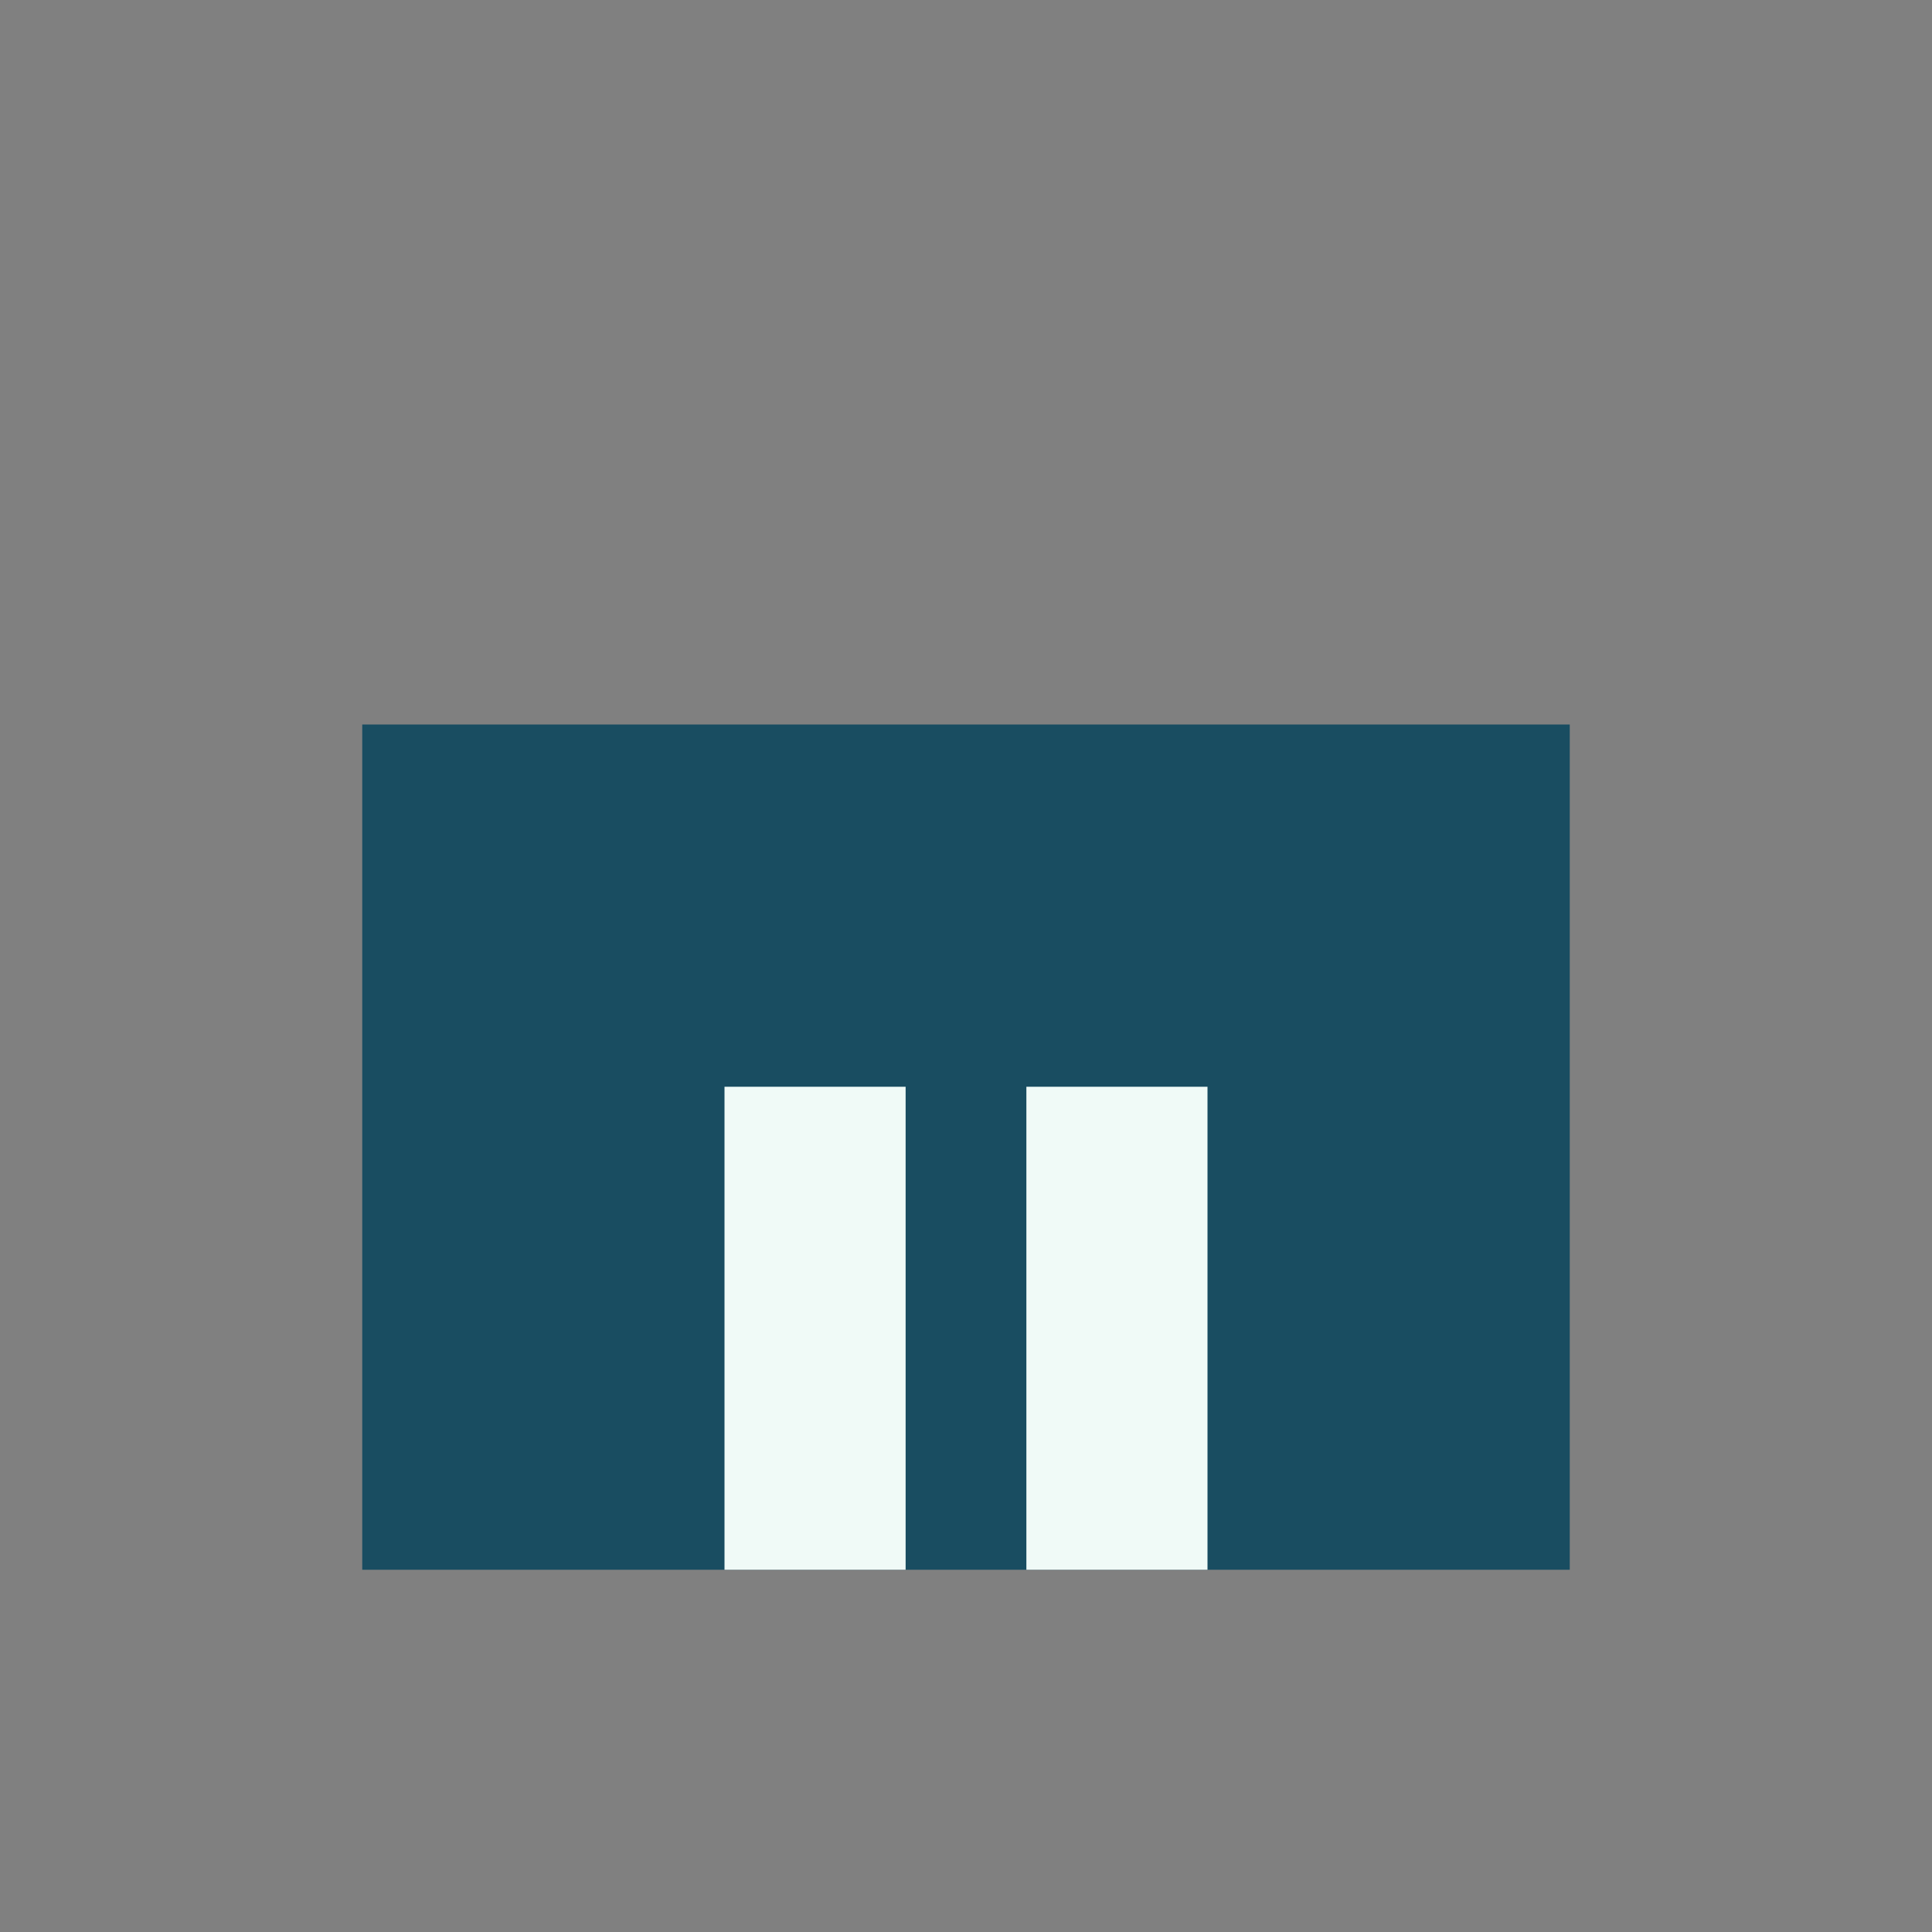
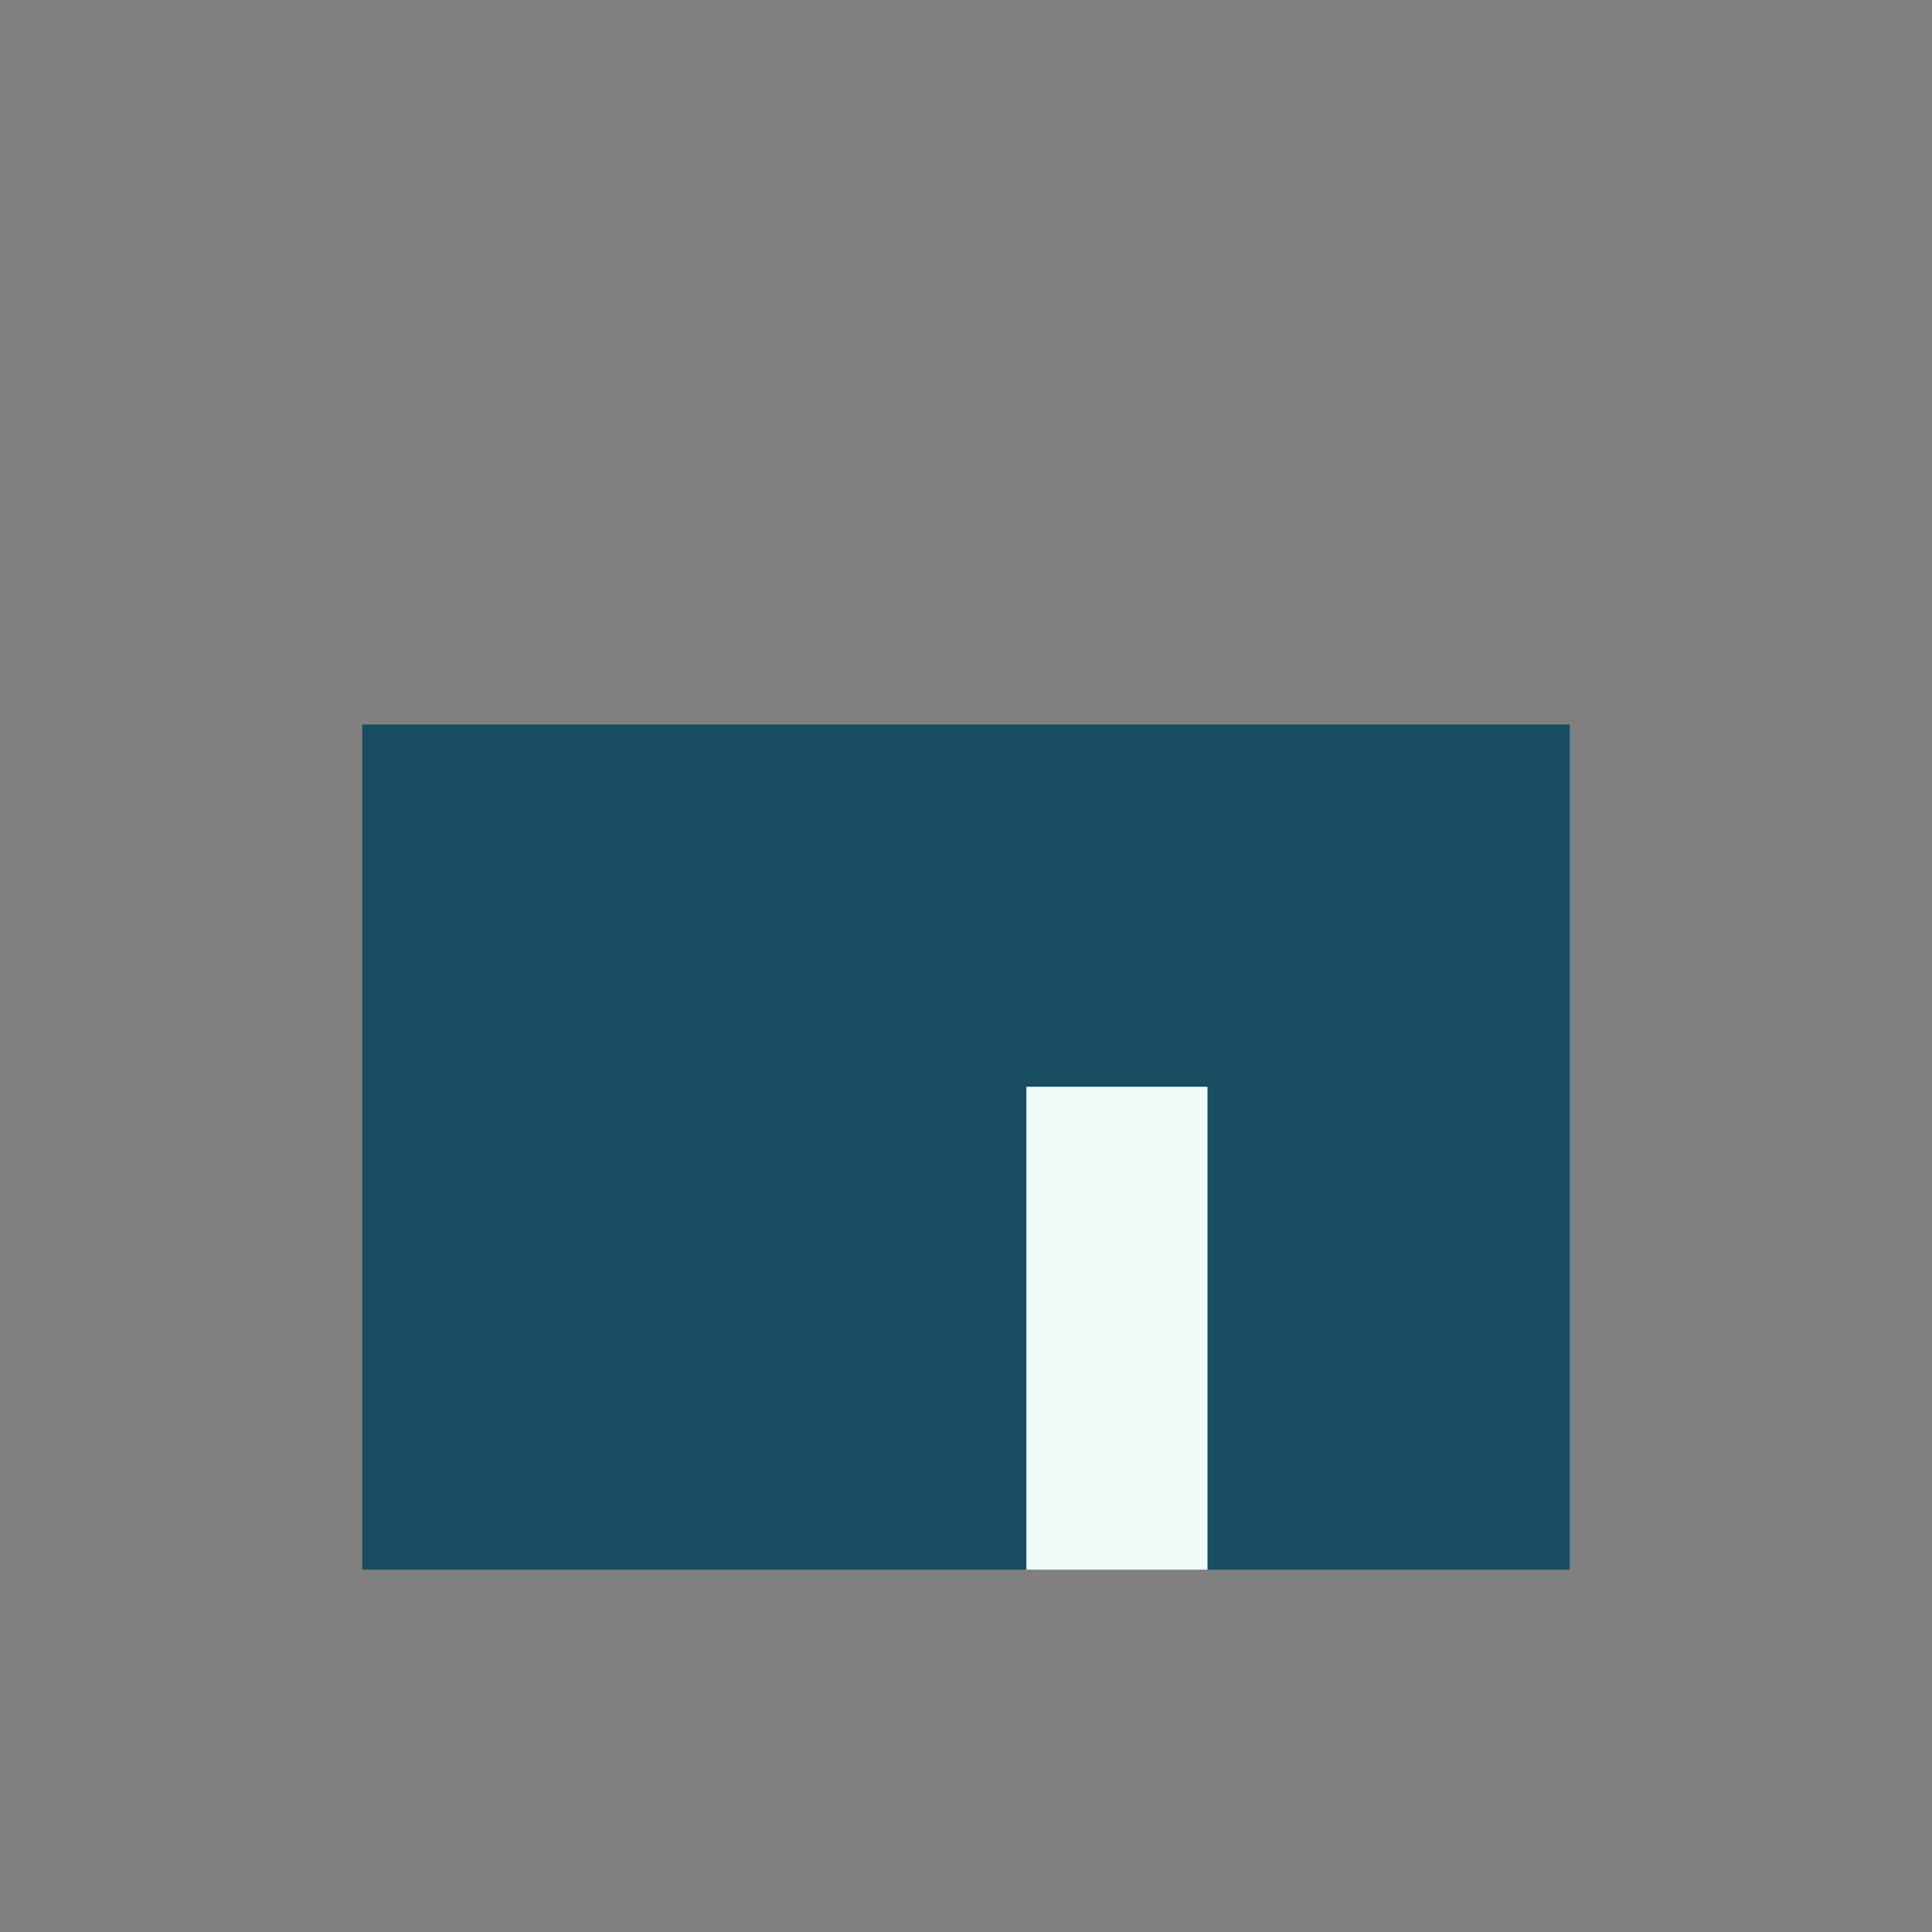
<svg xmlns="http://www.w3.org/2000/svg" width="32" height="32" viewBox="0 0 32 32">
  <rect x="0" y="0" width="32" height="32" fill="#808080" stroke="none" />
  <rect x="6" y="12" width="20" height="14" fill="#194D61" />
-   <rect x="12" y="18" width="3" height="8" fill="#F0FAF7" />
  <rect x="17" y="18" width="3" height="8" fill="#F0FAF7" />
</svg>